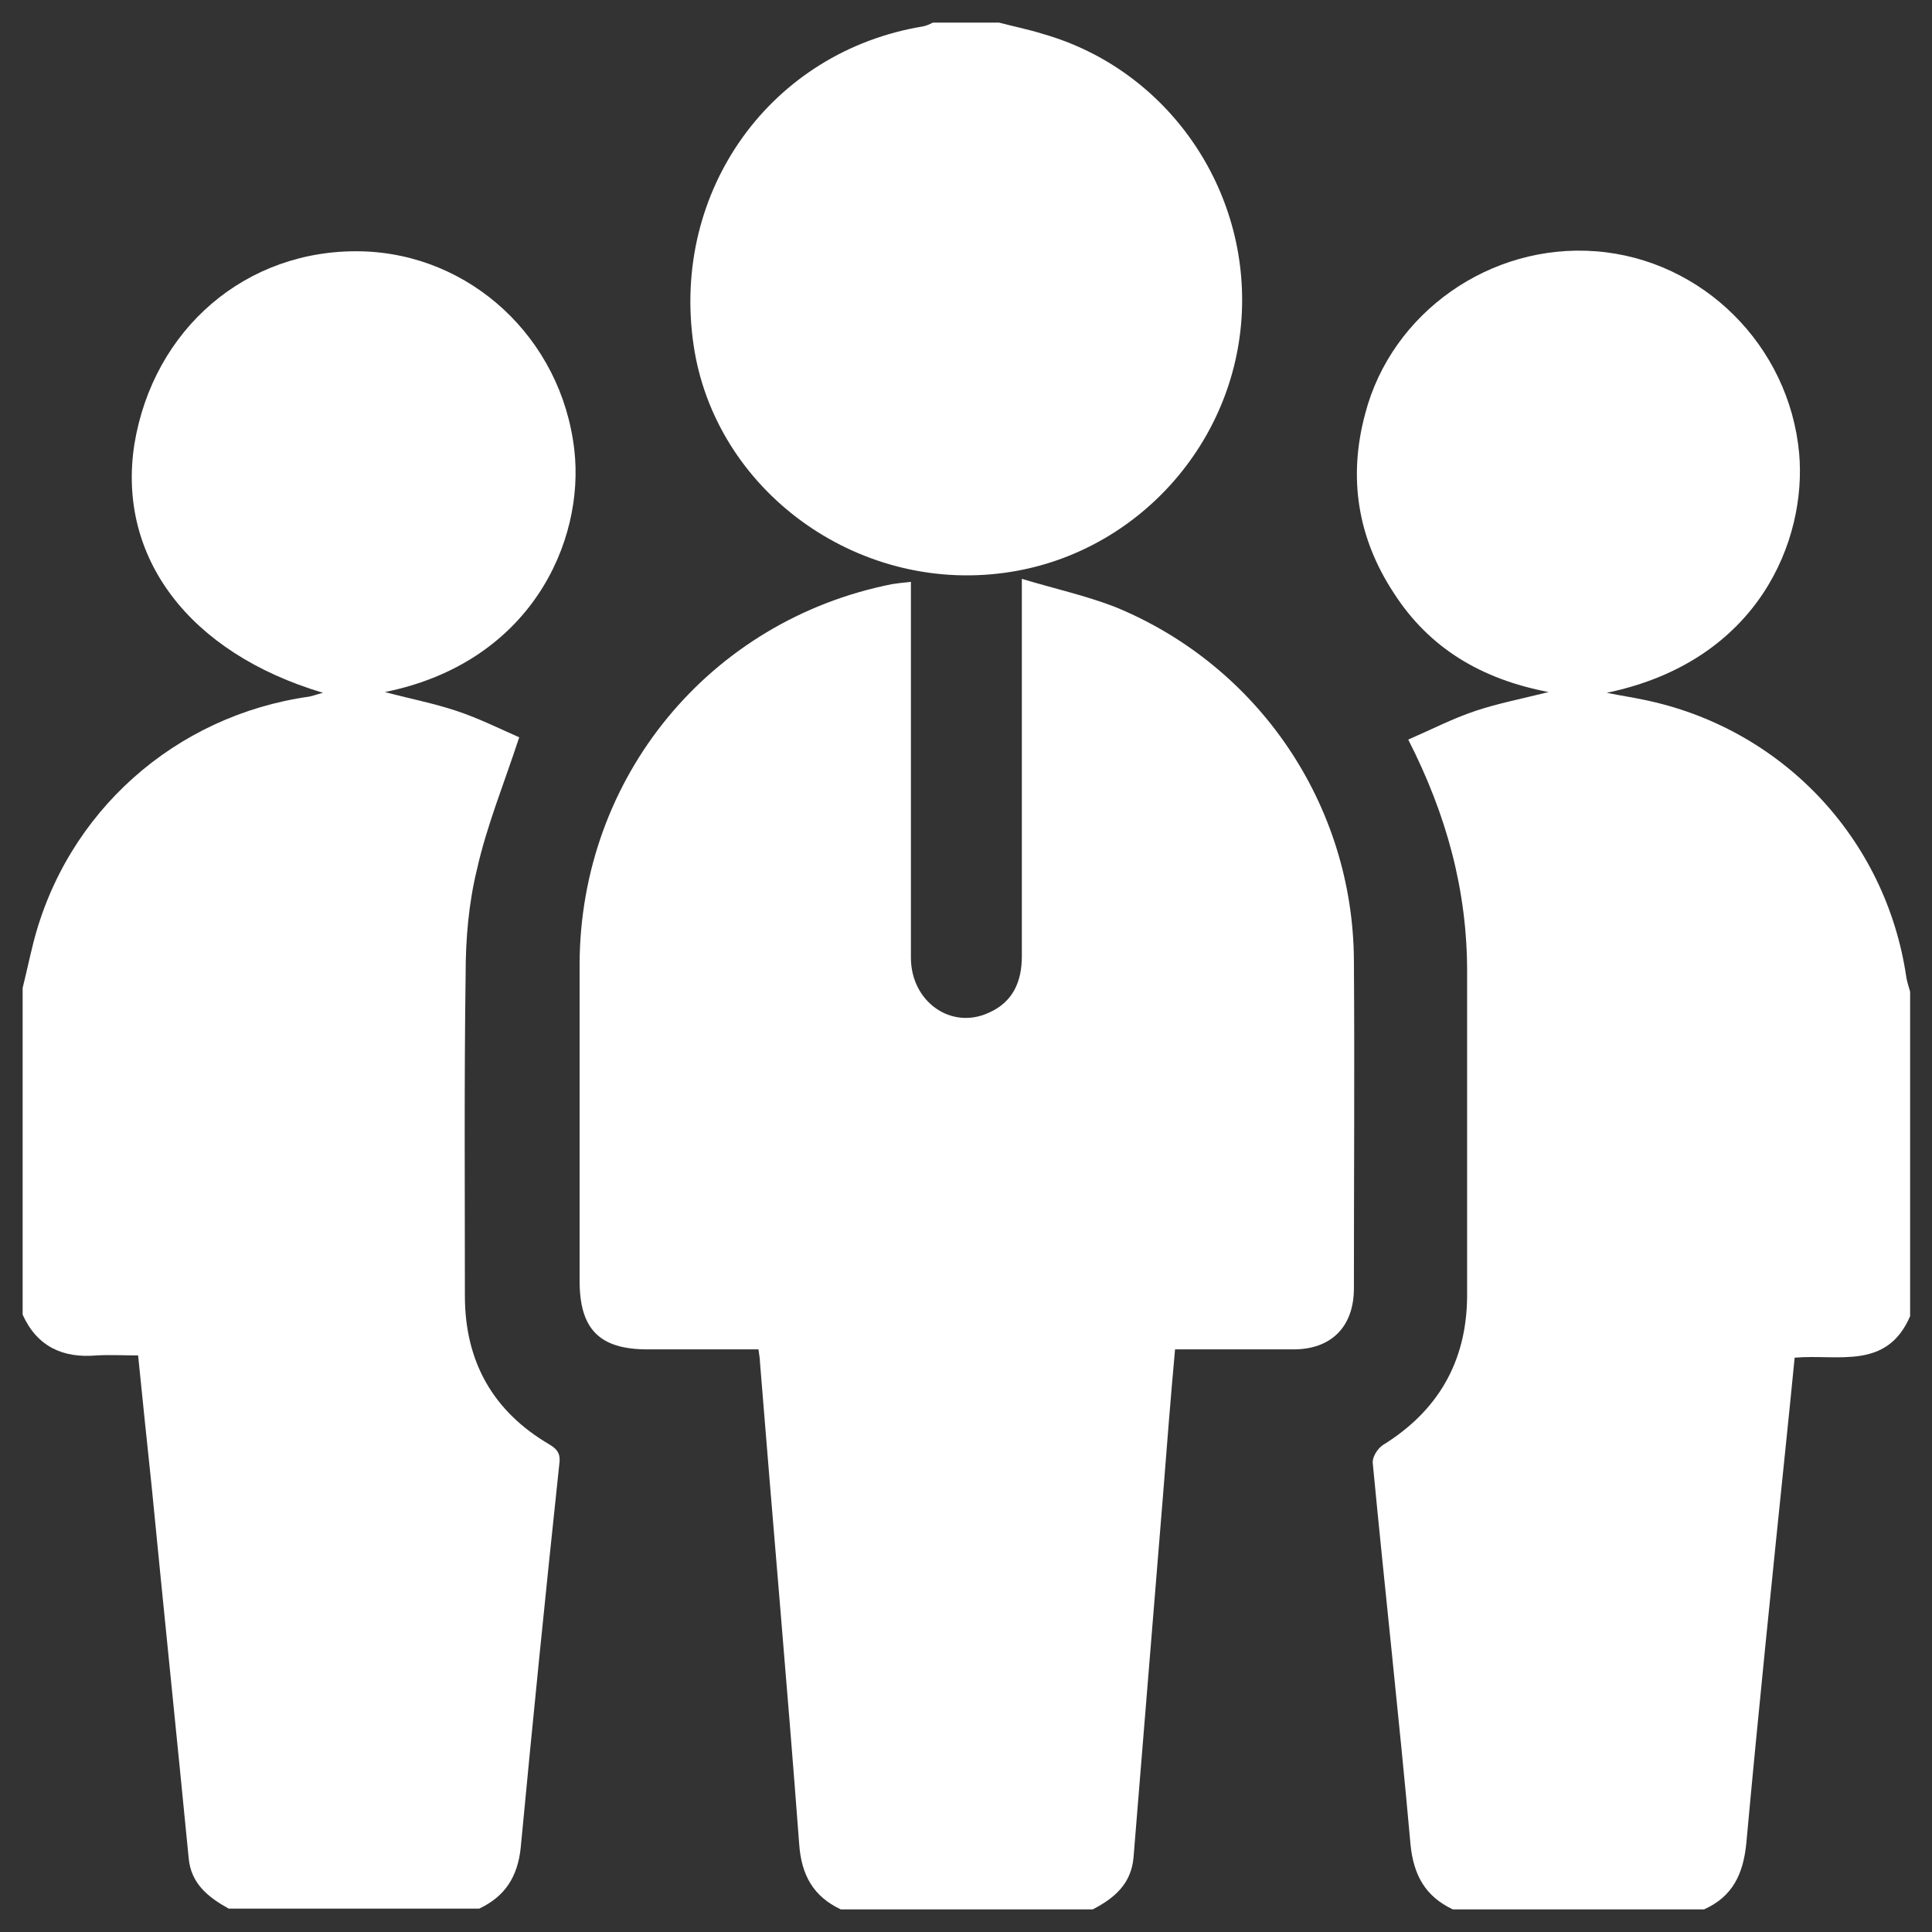
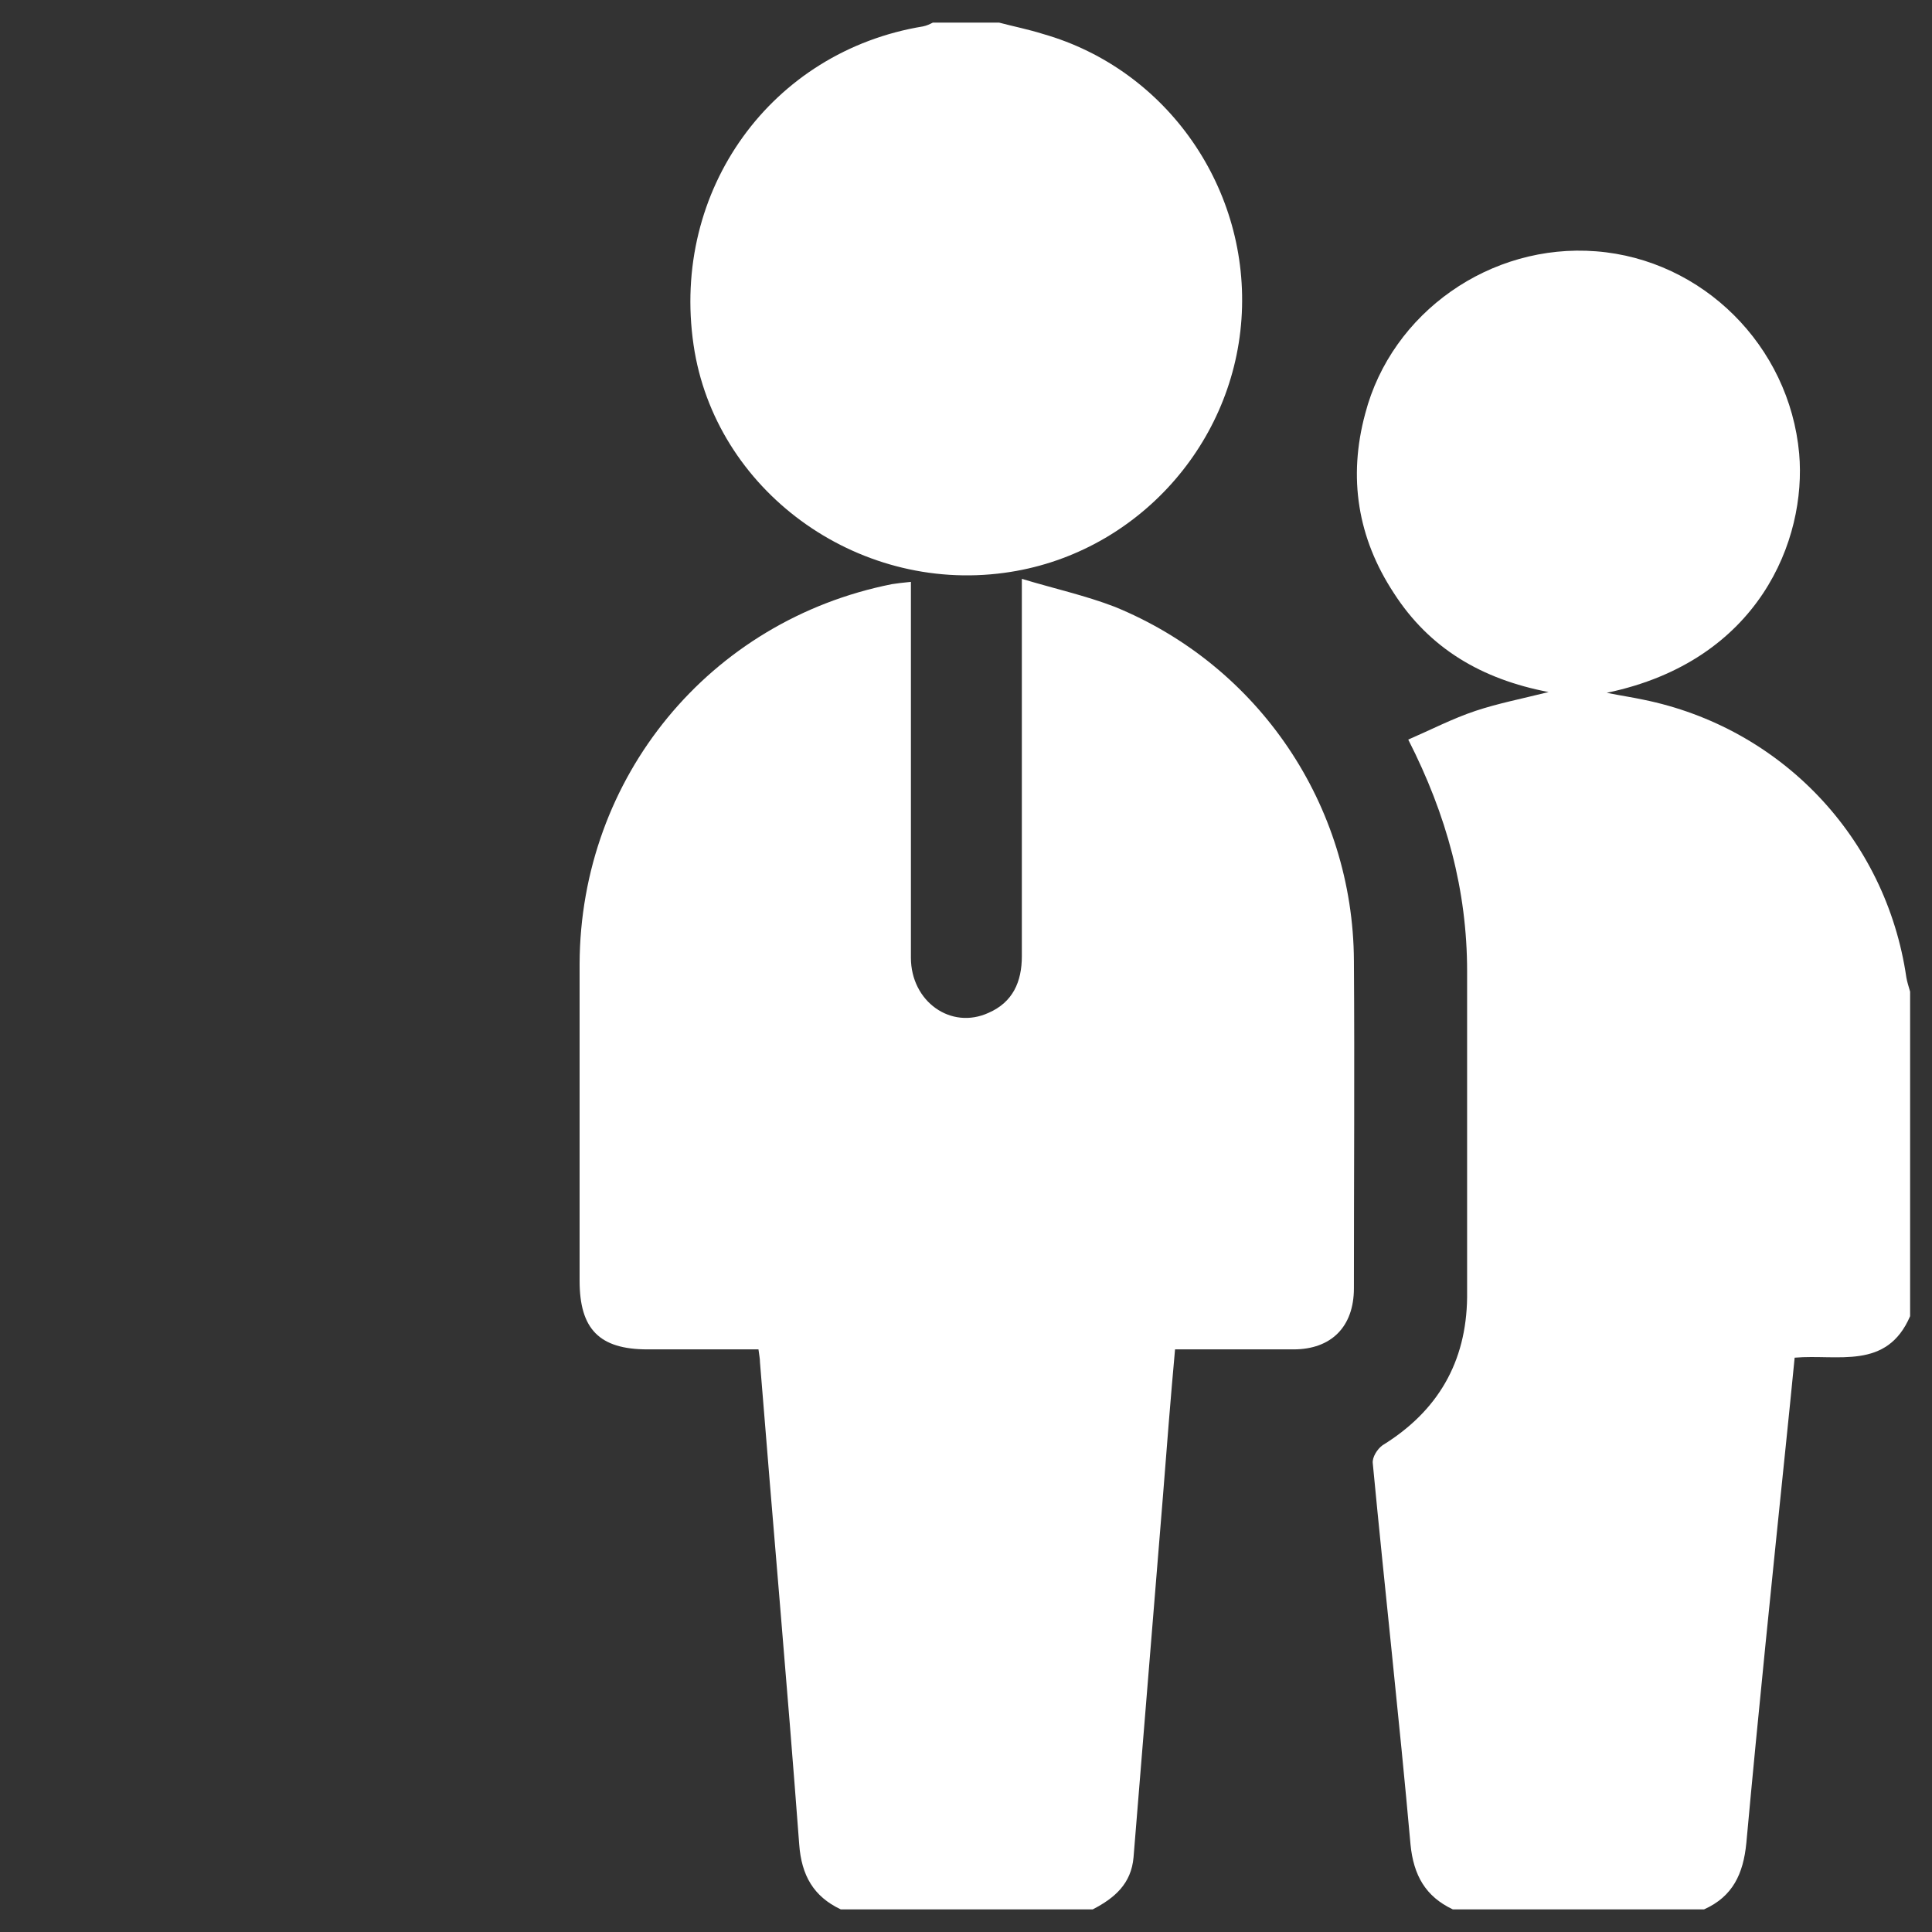
<svg xmlns="http://www.w3.org/2000/svg" version="1.1" id="Layer_1" x="0px" y="0px" viewBox="0 0 256 256" style="enable-background:new 0 0 256 256;" xml:space="preserve">
  <rect x="0" y="0" width="256" height="256" fill="#333333" stroke="none" />
  <style type="text/css">
	.st0{display:none;fill:url(#SVGID_1_);}
	.st1{fill:#FFFFFF;}
</style>
  <linearGradient id="SVGID_1_" gradientUnits="userSpaceOnUse" x1="-13.582" y1="17.384" x2="269.582" y2="238.616" gradientTransform="matrix(1 0 0 -1 0 256)">
    <stop offset="1.376963e-07" style="stop-color:#263B81" />
    <stop offset="0.297" style="stop-color:#273C84" />
    <stop offset="0.521" style="stop-color:#29408E" />
    <stop offset="0.722" style="stop-color:#2D479E" />
    <stop offset="0.908" style="stop-color:#3250B5" />
    <stop offset="1" style="stop-color:#3556C3" />
  </linearGradient>
-   <rect class="st0" width="256" height="256" />
  <g>
    <path class="st1" d="M111.4,253c-3.6-1.7-5.2-4.5-5.5-8.6c-1.6-21.3-3.5-42.6-5.2-63.9c0-0.5-0.1-0.9-0.2-1.7c-5,0-9.8,0-14.7,0   c-6.4,0-9-2.7-9-9.1c0-14,0-28,0-42c0.1-24.7,17.2-45.5,41.4-50.3c0.7-0.1,1.4-0.2,2.5-0.3c0,1,0,1.9,0,2.7c0,15.7,0,31.4,0,47.1   c0,5.8,5.3,9.6,10.3,7.3c3.2-1.4,4.4-4.1,4.4-7.5c0-15.5,0-31.1,0-46.6c0-0.9,0-1.8,0-3.4c4.3,1.3,8.4,2.2,12.3,3.7   c19.1,7.8,31.6,26.3,31.7,46.9c0.1,14.5,0,29,0,43.4c0,5.1-3,8.1-8,8.1c-5.2,0-10.4,0-15.7,0c-0.6,6.6-1.1,13-1.6,19.4   c-1.3,16-2.6,31.9-3.9,47.9c-0.3,3.5-2.5,5.4-5.4,6.9C133.5,253,122.5,253,111.4,253z" />
    <path class="st1" d="M192.5,253c-3.6-1.7-5.2-4.5-5.6-8.6c-1.5-16.8-3.4-33.7-5-50.5c-0.1-0.8,0.6-1.9,1.3-2.4   c7.3-4.5,11.1-11,11.2-19.6c0-14.4,0-28.8,0-43.2c0-10.7-2.7-20.7-7.8-30.7c3-1.3,5.9-2.8,8.9-3.8c3-1,6.1-1.6,9.7-2.5   c-8.9-1.7-15.8-5.8-20.5-13.1c-4.8-7.3-6.1-15.3-3.8-23.8c3.5-13.4,16.6-22.6,30.6-21.5c14.1,1.1,25.6,12.5,26.9,26.8   c1,11.4-5.3,27.5-25.5,31.7c2,0.4,3.4,0.6,4.8,0.9c18.3,3.7,32.2,18.3,34.9,36.8c0.1,0.6,0.3,1.2,0.5,1.9c0,14.3,0,28.6,0,43   c-3.1,7.2-9.6,5-15.3,5.5c-0.4,4.1-0.8,8-1.2,11.9c-1.8,17.5-3.6,34.9-5.2,52.4c-0.4,4.1-1.8,7.1-5.6,8.8   C214.6,253,203.5,253,192.5,253z" />
-     <path class="st1" d="M3,130.9c0.5-2,0.9-3.9,1.4-5.9C8.8,107.6,23.2,94.8,41,92.3c0.5-0.1,1-0.3,1.8-0.5c-17.8-5.3-27.3-18-25-32.9   C20.3,43.6,32.6,33,47.8,33.3c14.5,0.3,26.6,11.5,28.3,26.3c1.4,12.2-5.8,28.2-25.1,32.1c3.4,0.9,6.5,1.5,9.5,2.5   c3,1,5.8,2.4,8.3,3.5c-2,6.1-4.3,11.7-5.6,17.5c-1.1,4.5-1.5,9.2-1.5,13.8c-0.2,14.2-0.1,28.5-0.1,42.7c0,8.7,3.7,15.3,11.2,19.7   c1.2,0.7,1.5,1.4,1.3,2.7c-1.8,16.9-3.5,33.8-5.1,50.7c-0.4,3.9-2.1,6.5-5.5,8.1c-11.1,0-22.1,0-33.2,0c-2.7-1.5-5-3.3-5.3-6.7   c-1.6-16.4-3.3-32.8-4.9-49.2c-0.6-5.7-1.2-11.4-1.8-17.4c-2,0-3.7-0.1-5.5,0c-4.5,0.4-7.9-1.2-9.8-5.4C3,159.9,3,145.4,3,130.9z" />
-     <path class="st1" d="M132.4,3c1.9,0.5,3.9,0.9,5.8,1.5c16.5,4.7,27.5,20.6,26.3,37.8c-1.2,17.1-14.4,31.3-31.4,33.6   c-19.7,2.7-38.4-11-41.2-30.2c-3-20.5,10.3-38.9,30.4-42.2c0.5-0.1,0.9-0.3,1.3-0.5C126.5,3,129.5,3,132.4,3z" />
+     <path class="st1" d="M132.4,3c1.9,0.5,3.9,0.9,5.8,1.5c16.5,4.7,27.5,20.6,26.3,37.8c-1.2,17.1-14.4,31.3-31.4,33.6   c-19.7,2.7-38.4-11-41.2-30.2c-3-20.5,10.3-38.9,30.4-42.2c0.5-0.1,0.9-0.3,1.3-0.5z" />
  </g>
</svg>